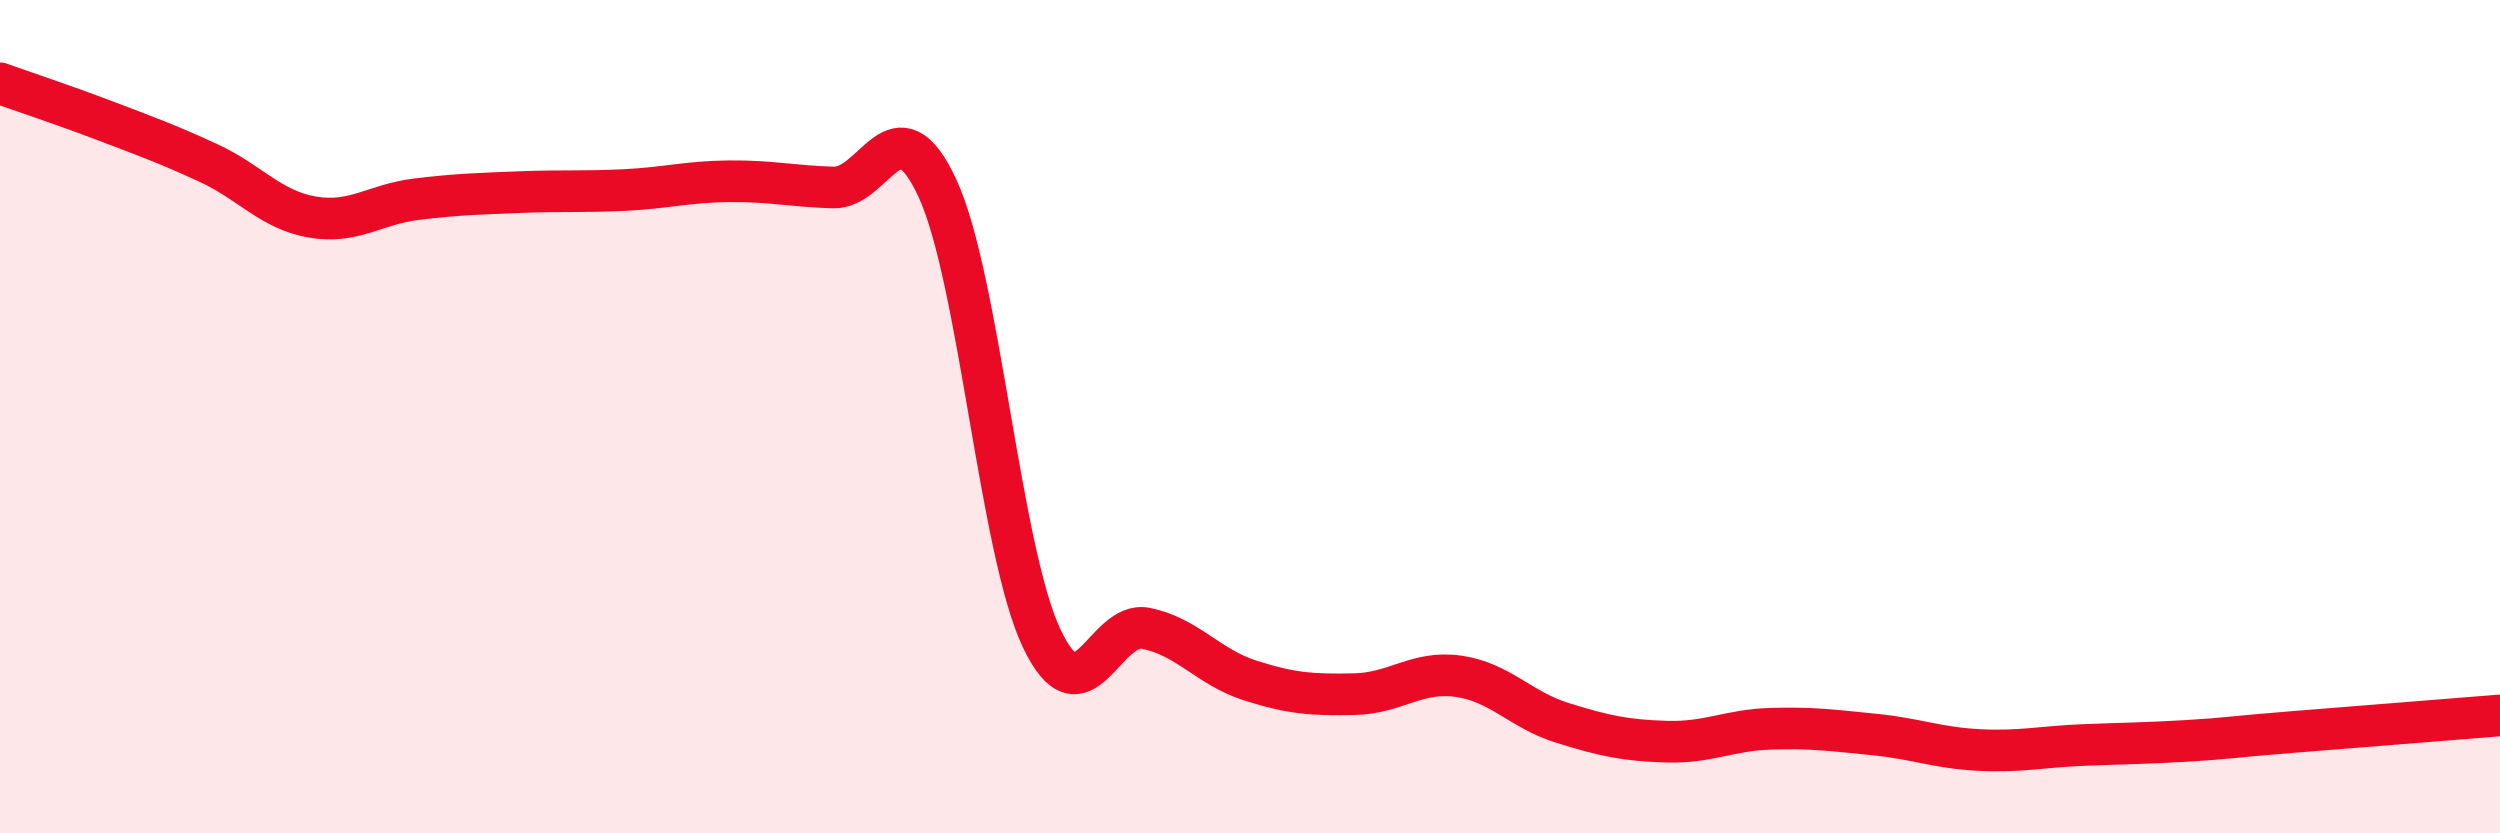
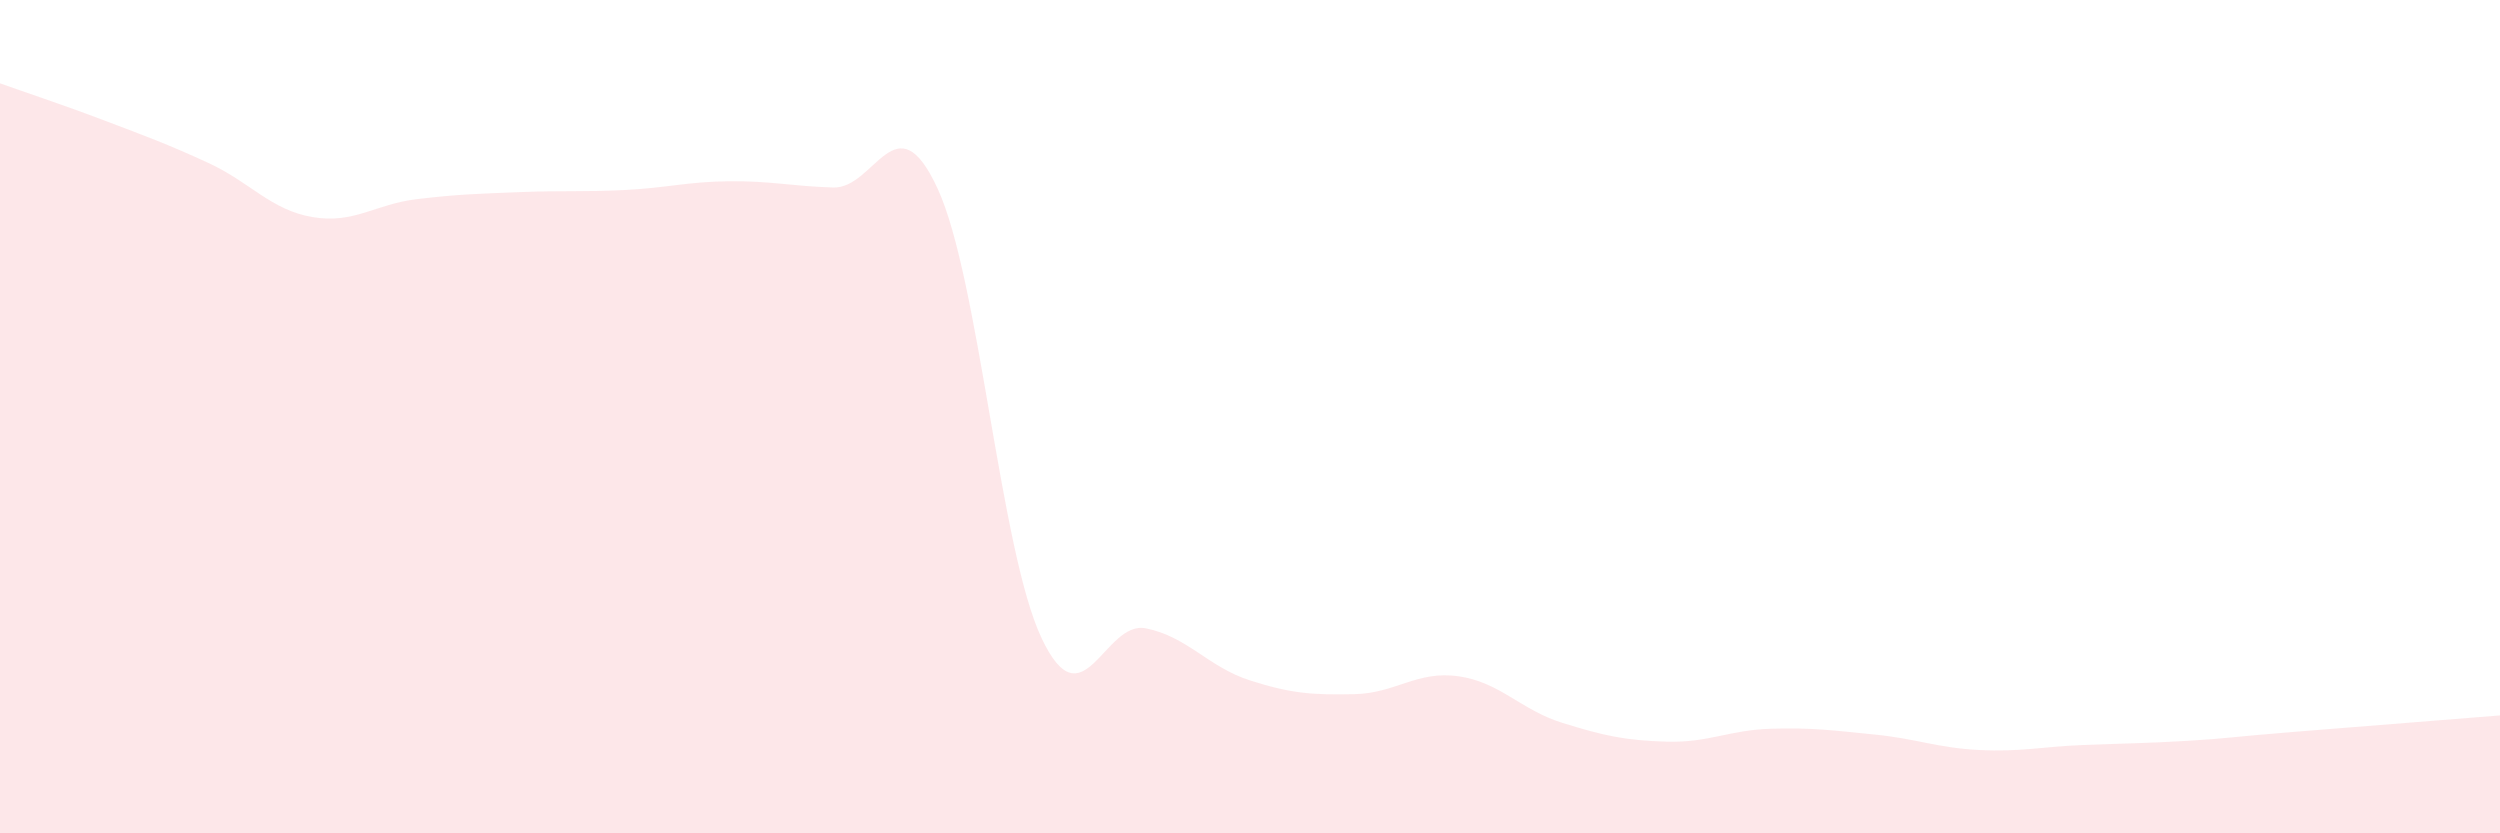
<svg xmlns="http://www.w3.org/2000/svg" width="60" height="20" viewBox="0 0 60 20">
  <path d="M 0,2 C 0.5,2.18 1.5,2.51 2.5,2.89 C 3.5,3.27 4,3.45 5,3.91 C 6,4.37 6.5,5.04 7.5,5.21 C 8.5,5.38 9,4.9 10,4.78 C 11,4.66 11.5,4.65 12.5,4.61 C 13.5,4.57 14,4.61 15,4.56 C 16,4.51 16.5,4.36 17.5,4.35 C 18.5,4.34 19,4.47 20,4.5 C 21,4.53 21.5,2.36 22.5,4.52 C 23.5,6.68 24,13.21 25,15.32 C 26,17.43 26.5,14.88 27.5,15.08 C 28.5,15.28 29,16.01 30,16.33 C 31,16.65 31.5,16.68 32.5,16.66 C 33.5,16.64 34,16.09 35,16.23 C 36,16.37 36.5,17.04 37.5,17.35 C 38.5,17.66 39,17.77 40,17.8 C 41,17.83 41.5,17.52 42.5,17.49 C 43.5,17.46 44,17.53 45,17.63 C 46,17.73 46.5,17.95 47.5,18 C 48.5,18.05 49,17.92 50,17.88 C 51,17.84 51.5,17.84 52.5,17.78 C 53.5,17.72 53.5,17.69 55,17.57 C 56.5,17.45 59,17.25 60,17.17L60 20L0 20Z" fill="#EB0A25" opacity="0.1" stroke-linecap="round" stroke-linejoin="round" />
-   <path d="M 0,2 C 0.5,2.18 1.5,2.51 2.5,2.89 C 3.5,3.27 4,3.45 5,3.91 C 6,4.37 6.5,5.04 7.5,5.21 C 8.5,5.38 9,4.9 10,4.78 C 11,4.66 11.5,4.65 12.5,4.61 C 13.5,4.57 14,4.61 15,4.56 C 16,4.51 16.5,4.36 17.5,4.35 C 18.5,4.34 19,4.47 20,4.5 C 21,4.53 21.5,2.36 22.5,4.52 C 23.5,6.68 24,13.21 25,15.32 C 26,17.43 26.5,14.88 27.5,15.08 C 28.5,15.28 29,16.01 30,16.33 C 31,16.65 31.5,16.68 32.5,16.66 C 33.5,16.64 34,16.09 35,16.23 C 36,16.37 36.5,17.04 37.5,17.35 C 38.5,17.66 39,17.77 40,17.8 C 41,17.83 41.5,17.52 42.5,17.49 C 43.5,17.46 44,17.53 45,17.63 C 46,17.73 46.5,17.95 47.5,18 C 48.5,18.05 49,17.92 50,17.88 C 51,17.84 51.5,17.84 52.5,17.78 C 53.5,17.72 53.5,17.69 55,17.57 C 56.5,17.45 59,17.25 60,17.17" stroke="#EB0A25" stroke-width="1" fill="none" stroke-linecap="round" stroke-linejoin="round" />
</svg>